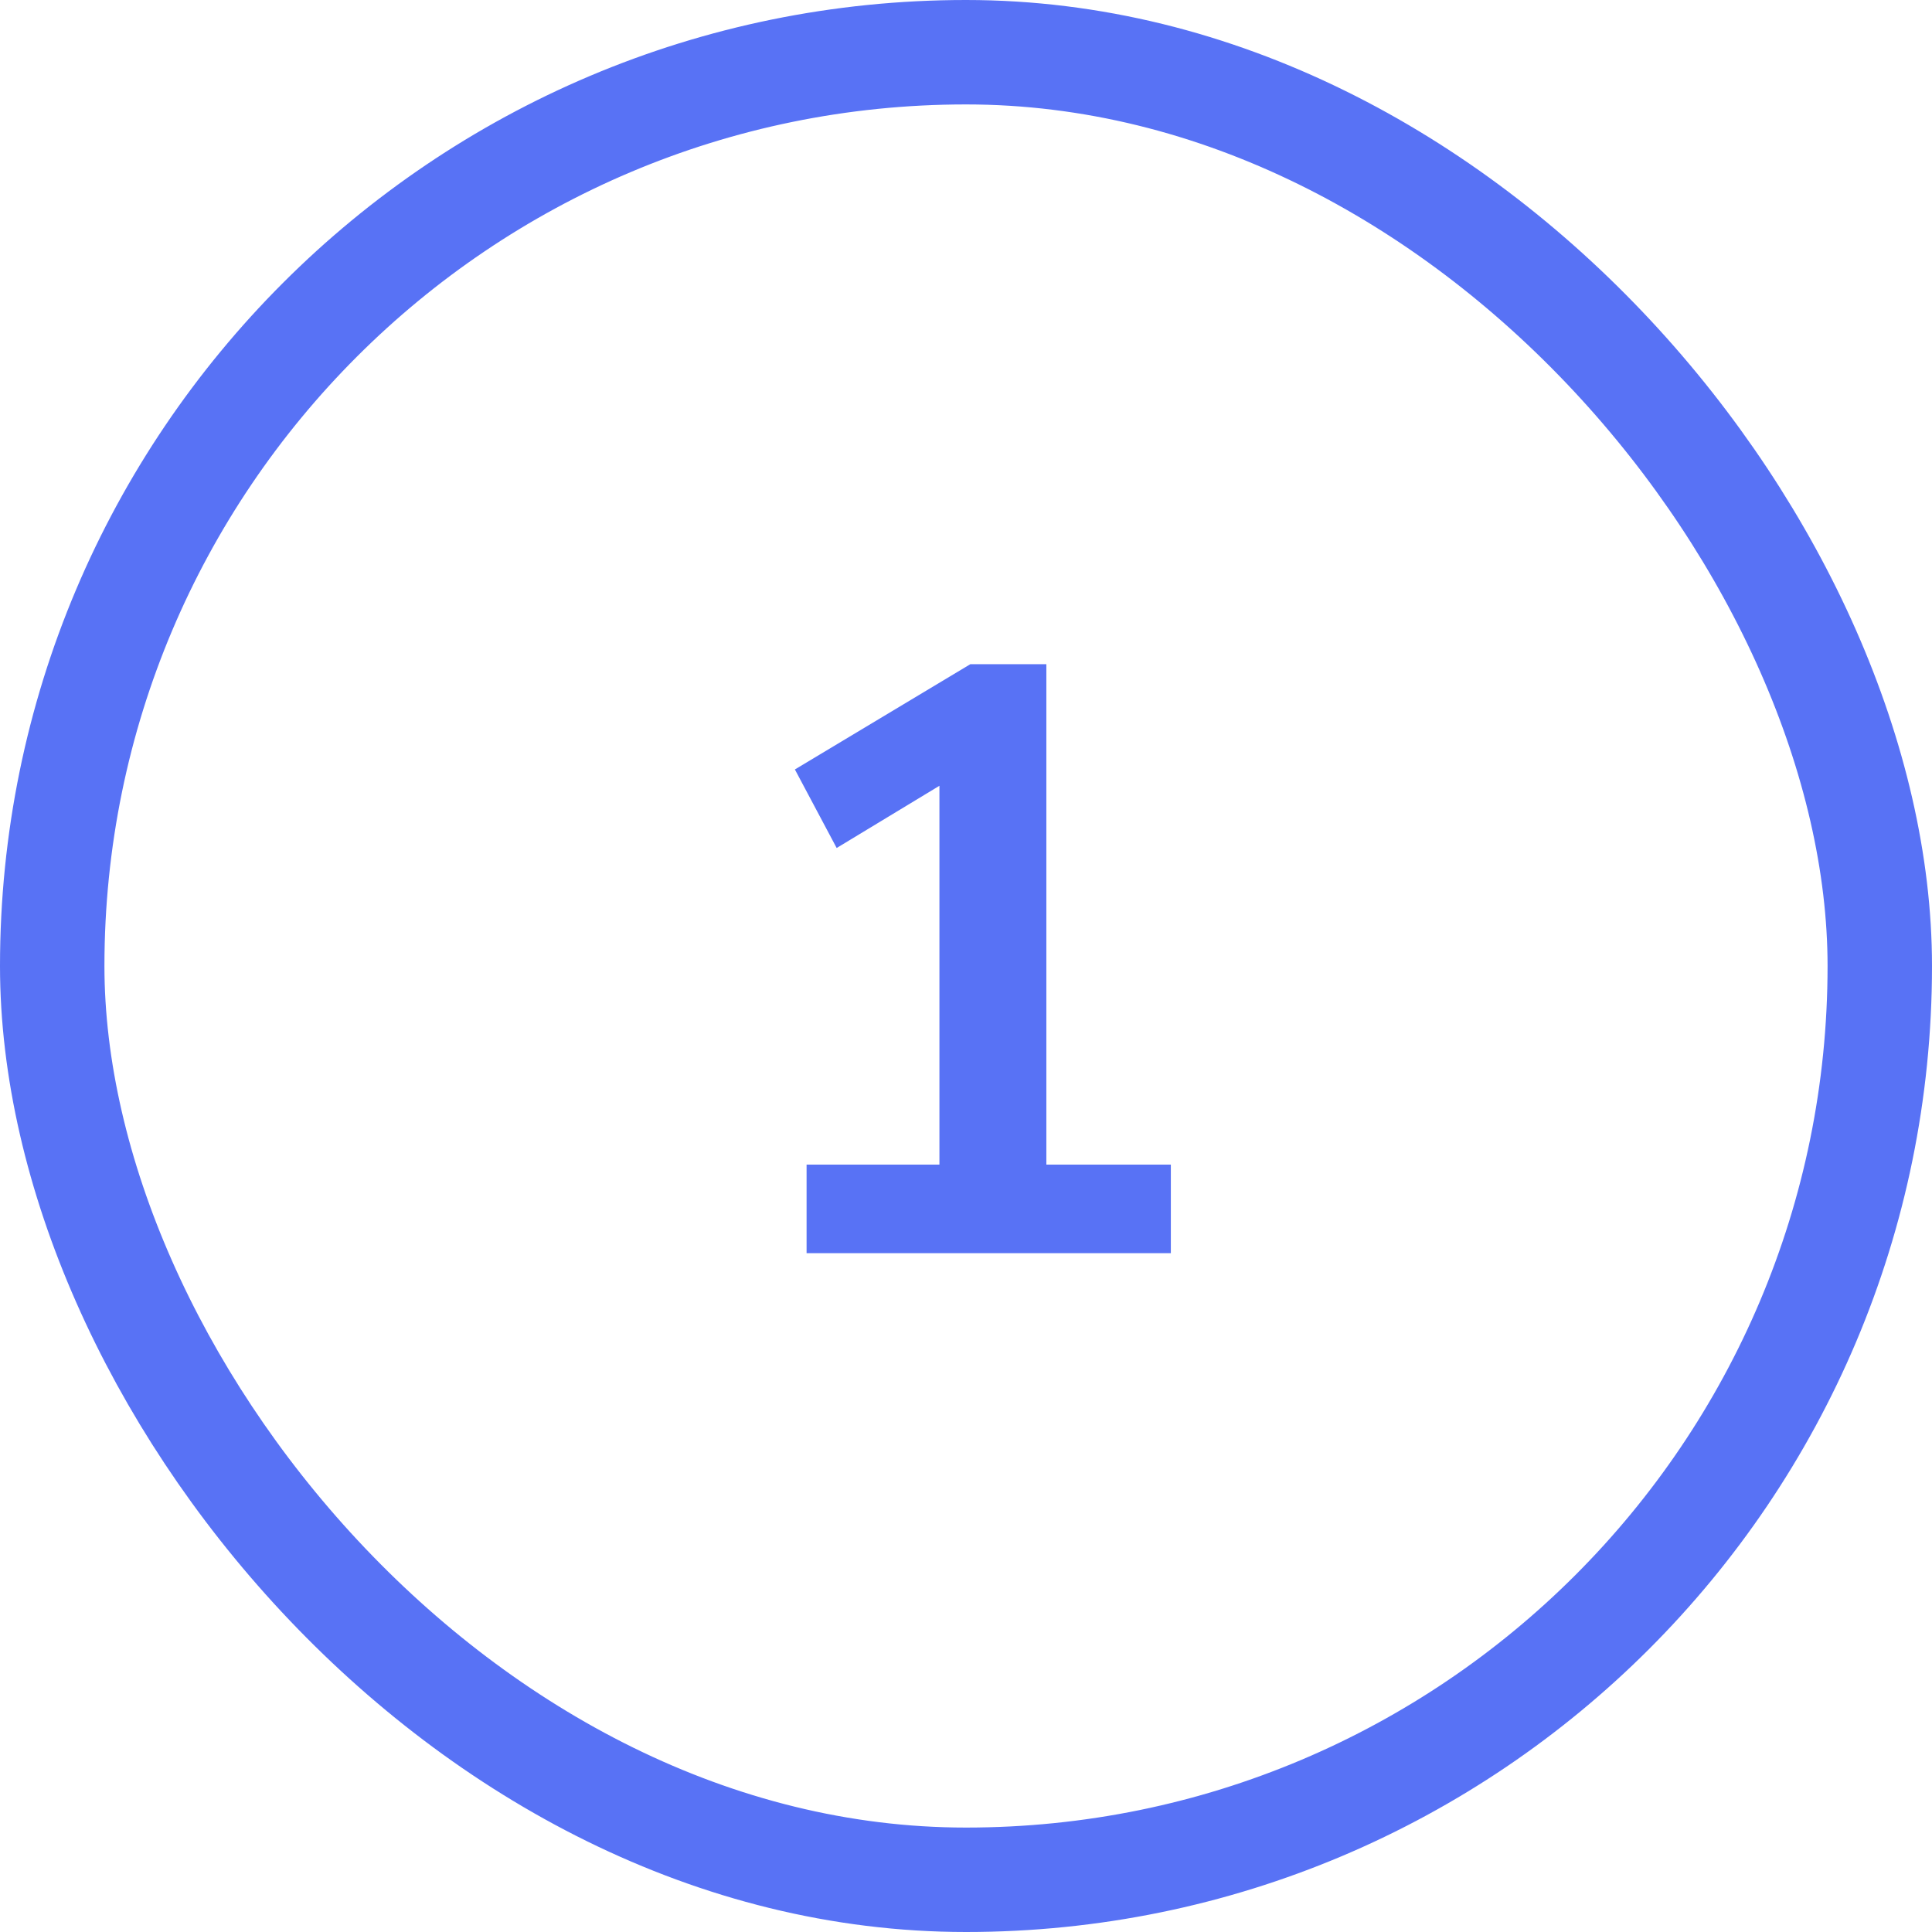
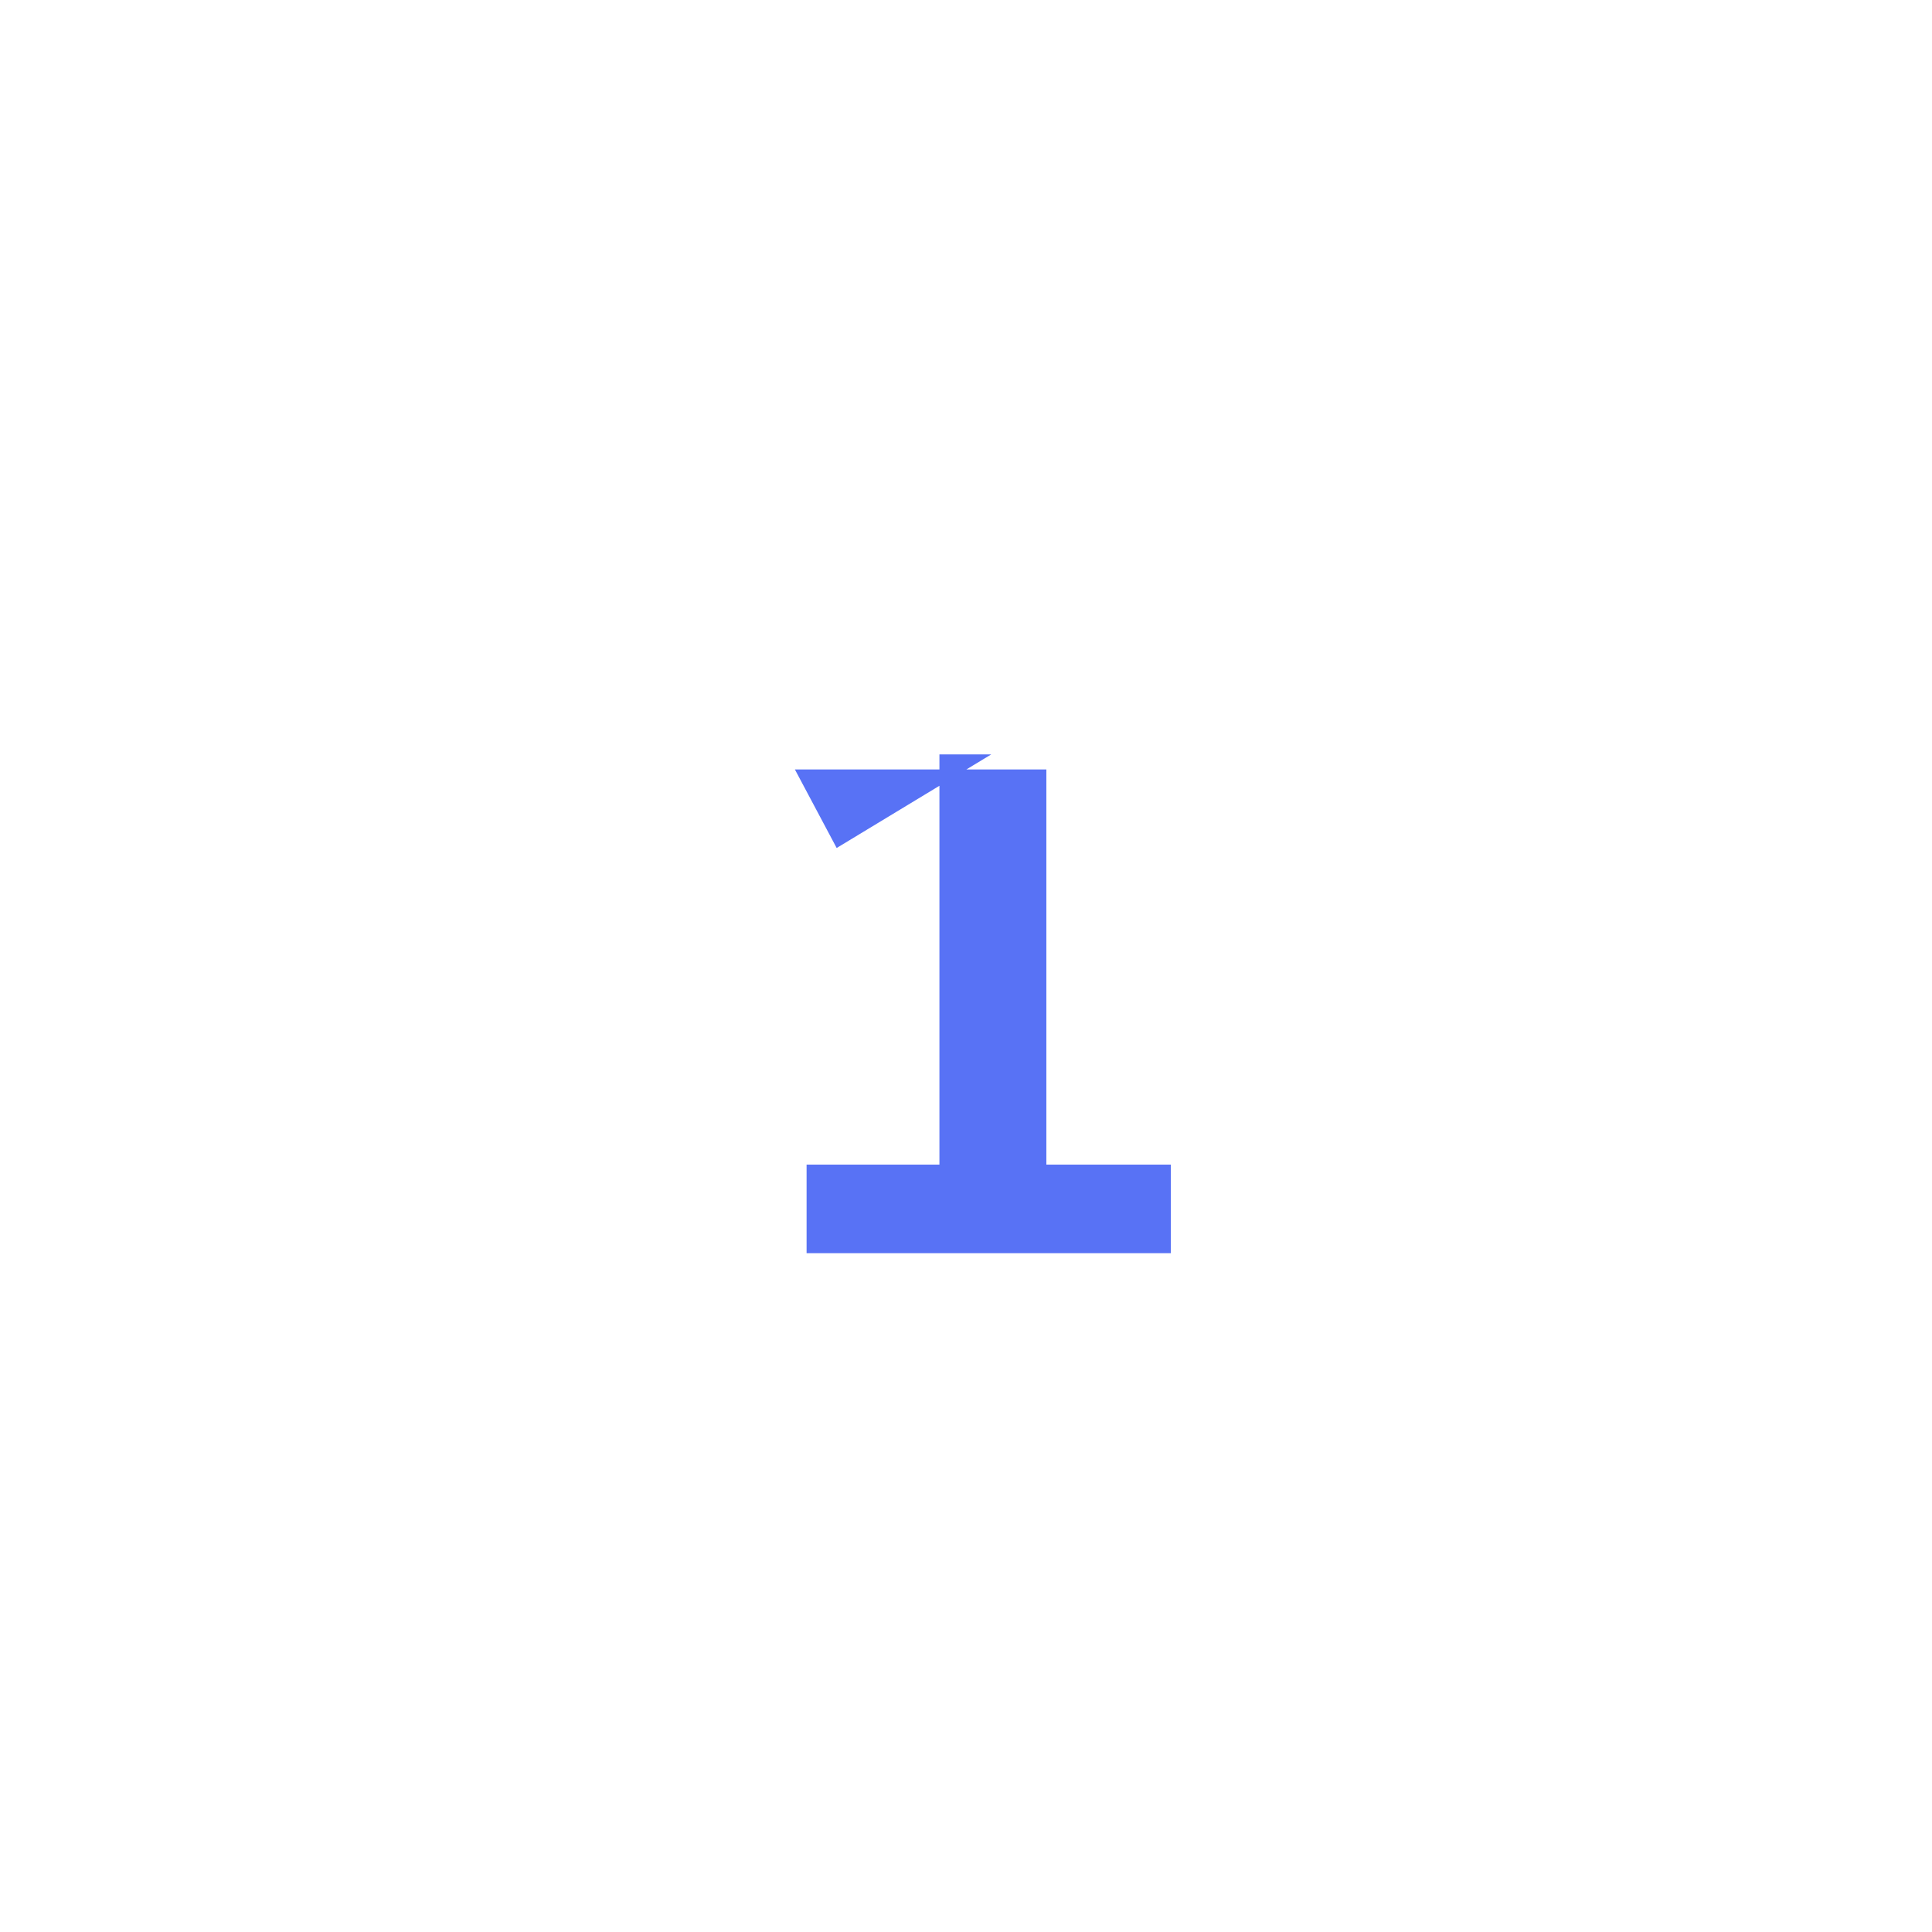
<svg xmlns="http://www.w3.org/2000/svg" width="37" height="37" viewBox="0 0 37 37" fill="none">
-   <rect x="1" y="1" width="35" height="35" rx="17.5" stroke="#5872F5" stroke-width="2" />
-   <path d="M15.447 24V22.304H17.991V14.448H18.983L16.023 16.24L15.223 14.736L18.583 12.72H20.039V22.304H22.423V24H15.447Z" fill="#5872F5" />
+   <path d="M15.447 24V22.304H17.991V14.448H18.983L16.023 16.24L15.223 14.736H20.039V22.304H22.423V24H15.447Z" fill="#5872F5" />
</svg>